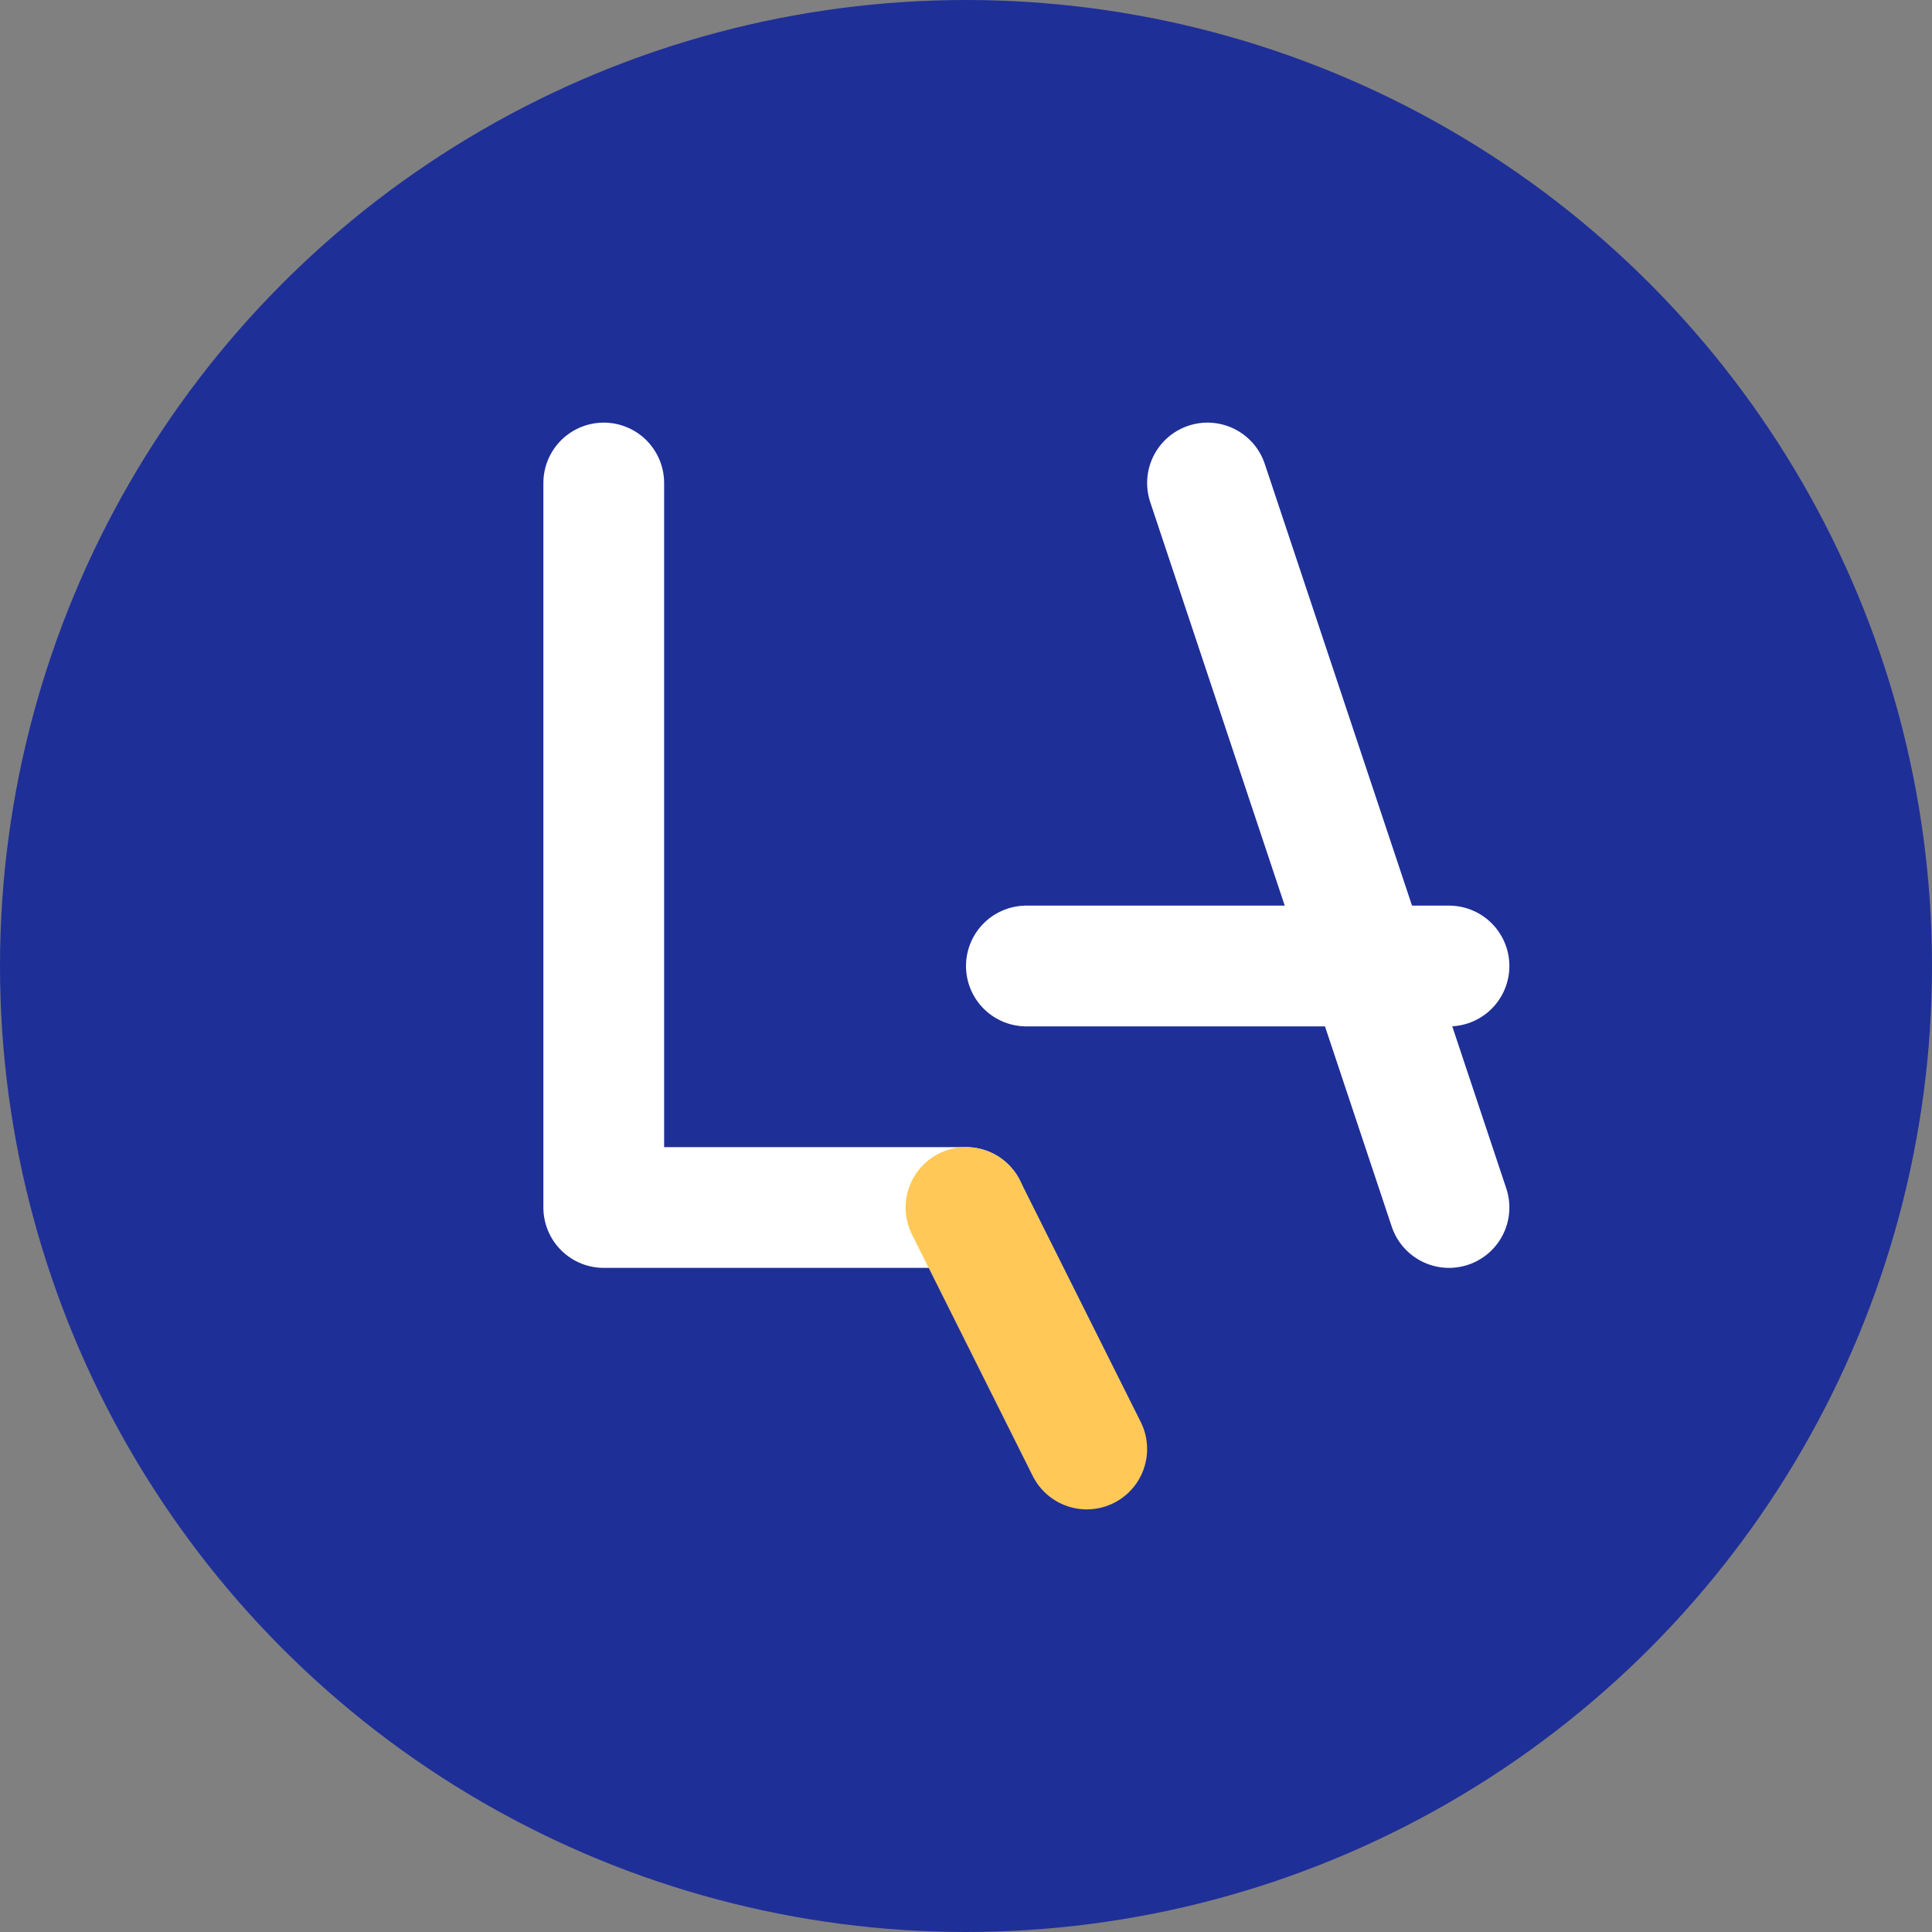
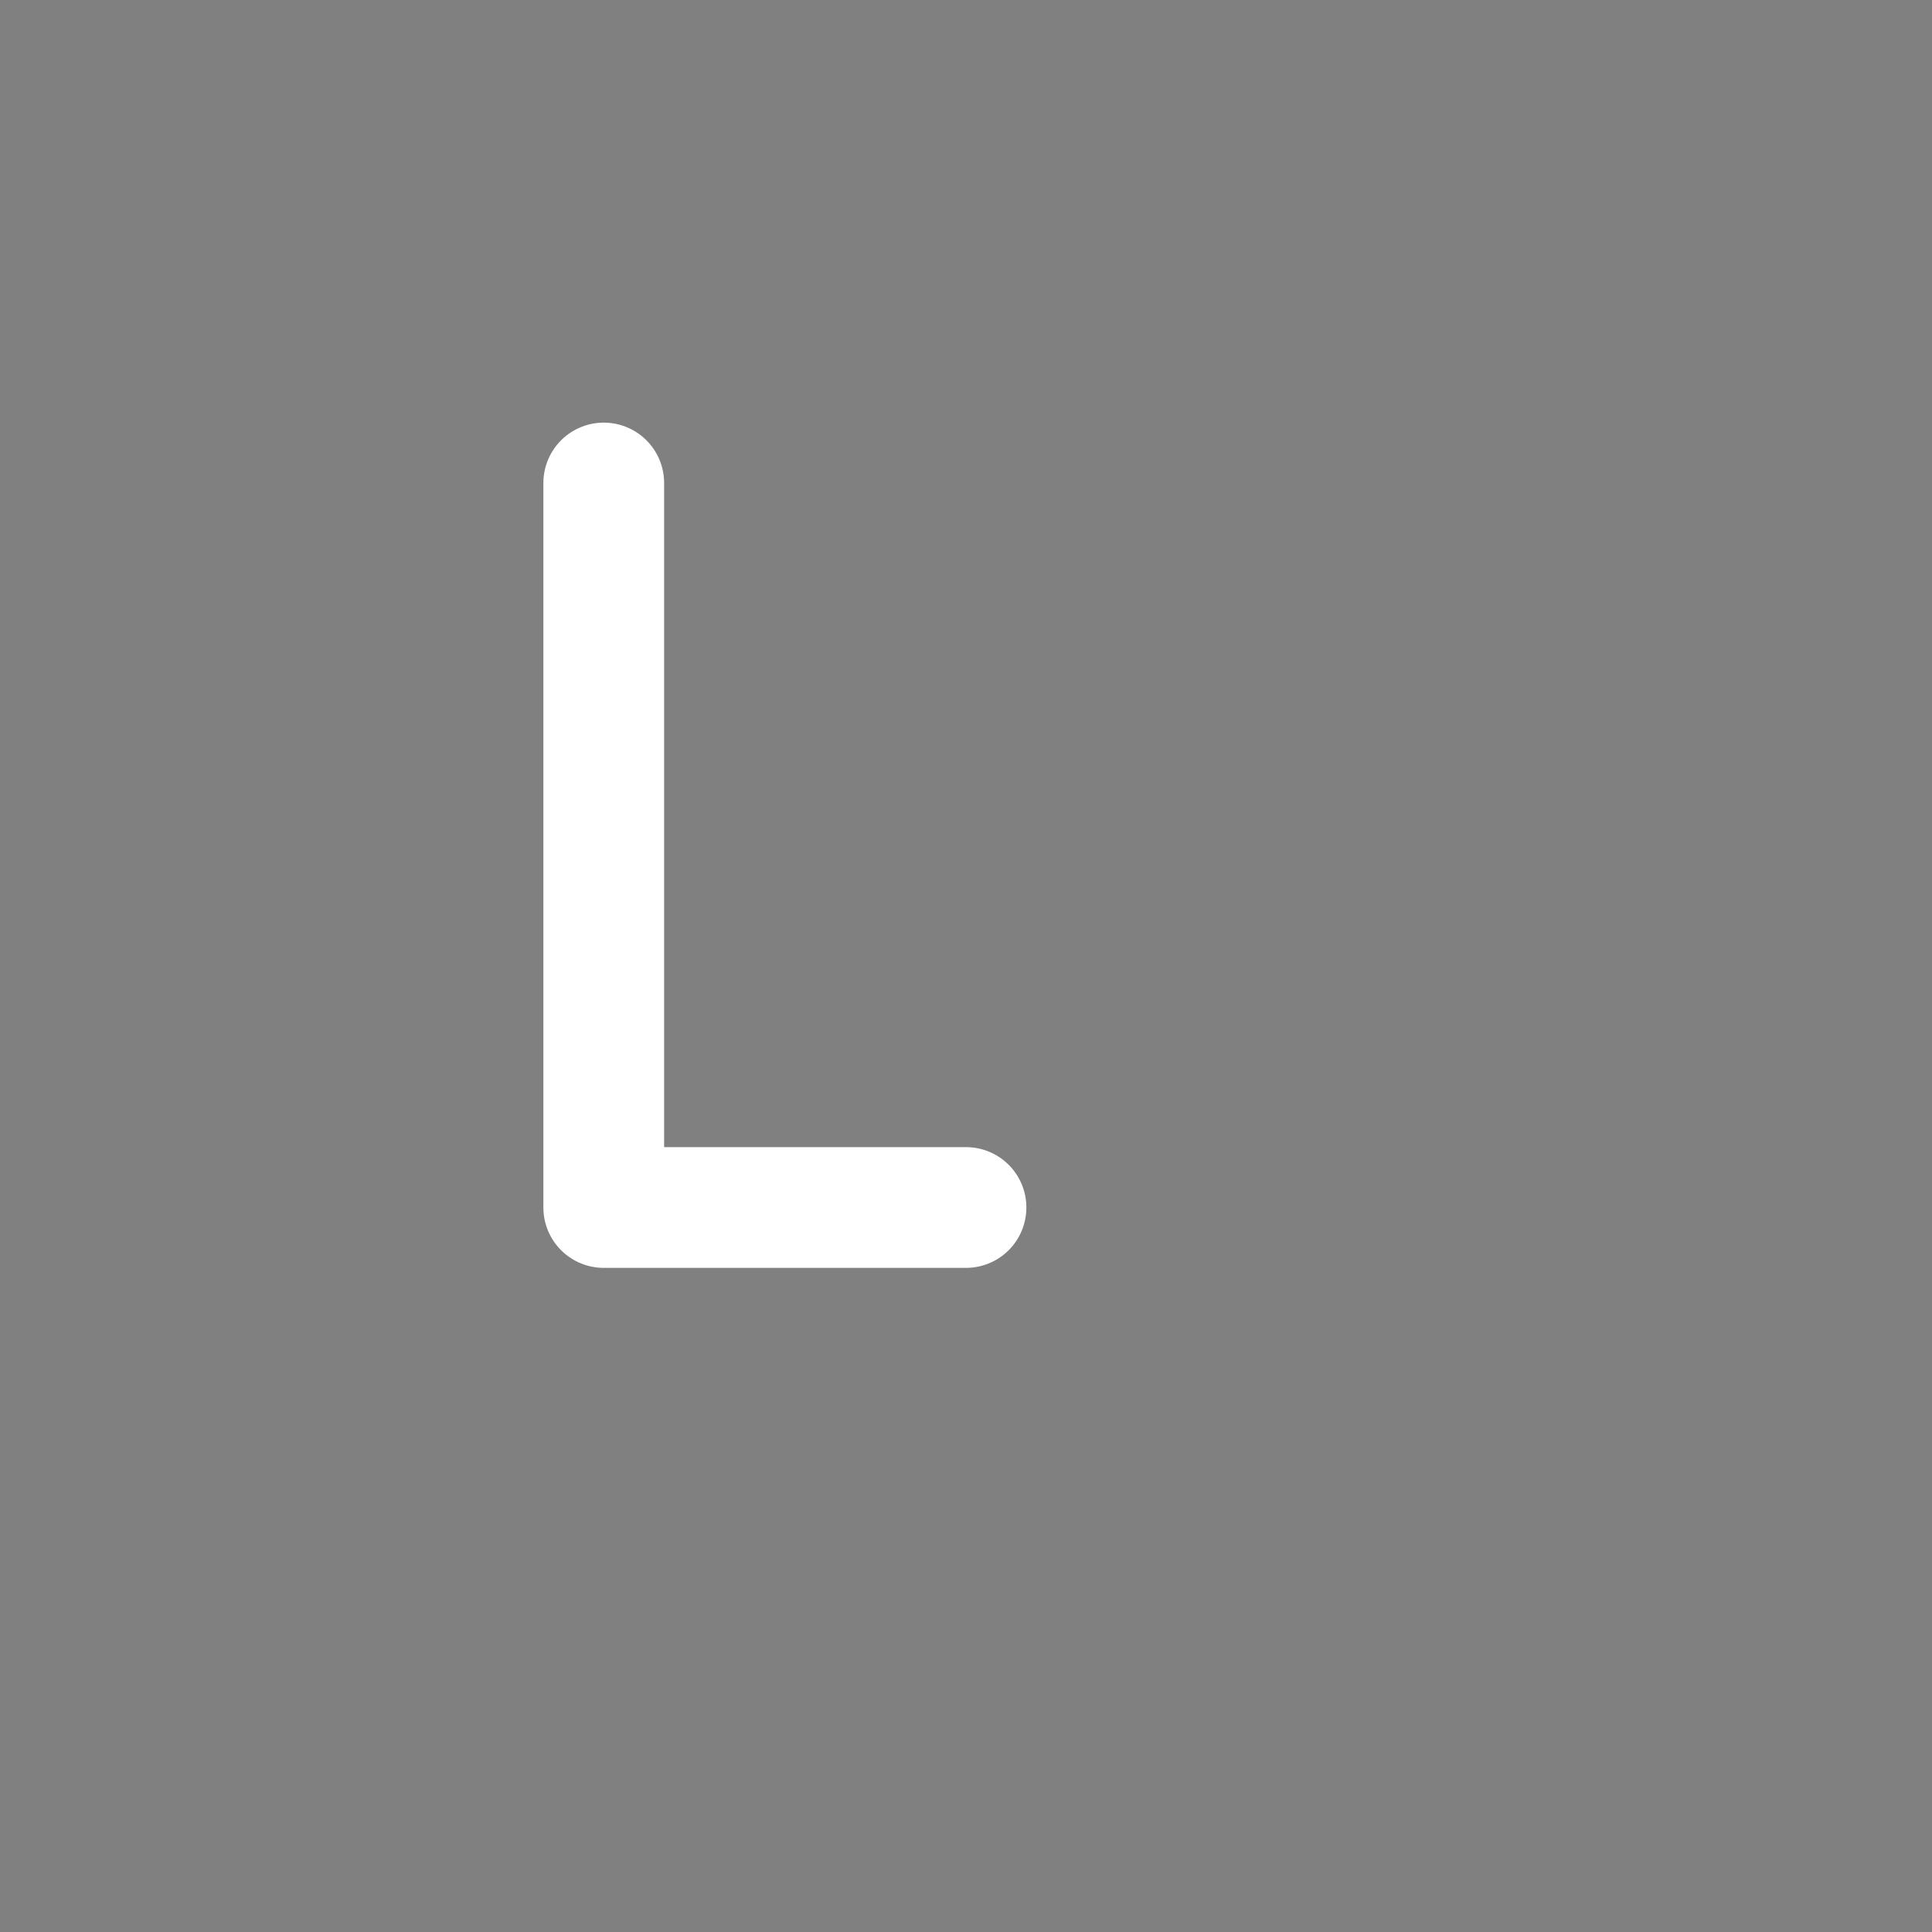
<svg xmlns="http://www.w3.org/2000/svg" width="32" height="32" viewBox="0 0 32 32" fill="none">
  <rect x="0" y="0" width="32" height="32" fill="#808080" stroke="none" />
-   <circle cx="16" cy="16" r="16" fill="#1F2F98" />
  <path d="M10 8V20H16" stroke="#FFFFFF" stroke-width="2" stroke-linecap="round" stroke-linejoin="round" />
-   <path d="M20 8L24 20" stroke="#FFFFFF" stroke-width="2" stroke-linecap="round" stroke-linejoin="round" />
-   <path d="M17 16H24" stroke="#FFFFFF" stroke-width="2" stroke-linecap="round" stroke-linejoin="round" />
-   <path d="M16 20L18 24" stroke="#FFC857" stroke-width="2" stroke-linecap="round" stroke-linejoin="round" />
</svg>